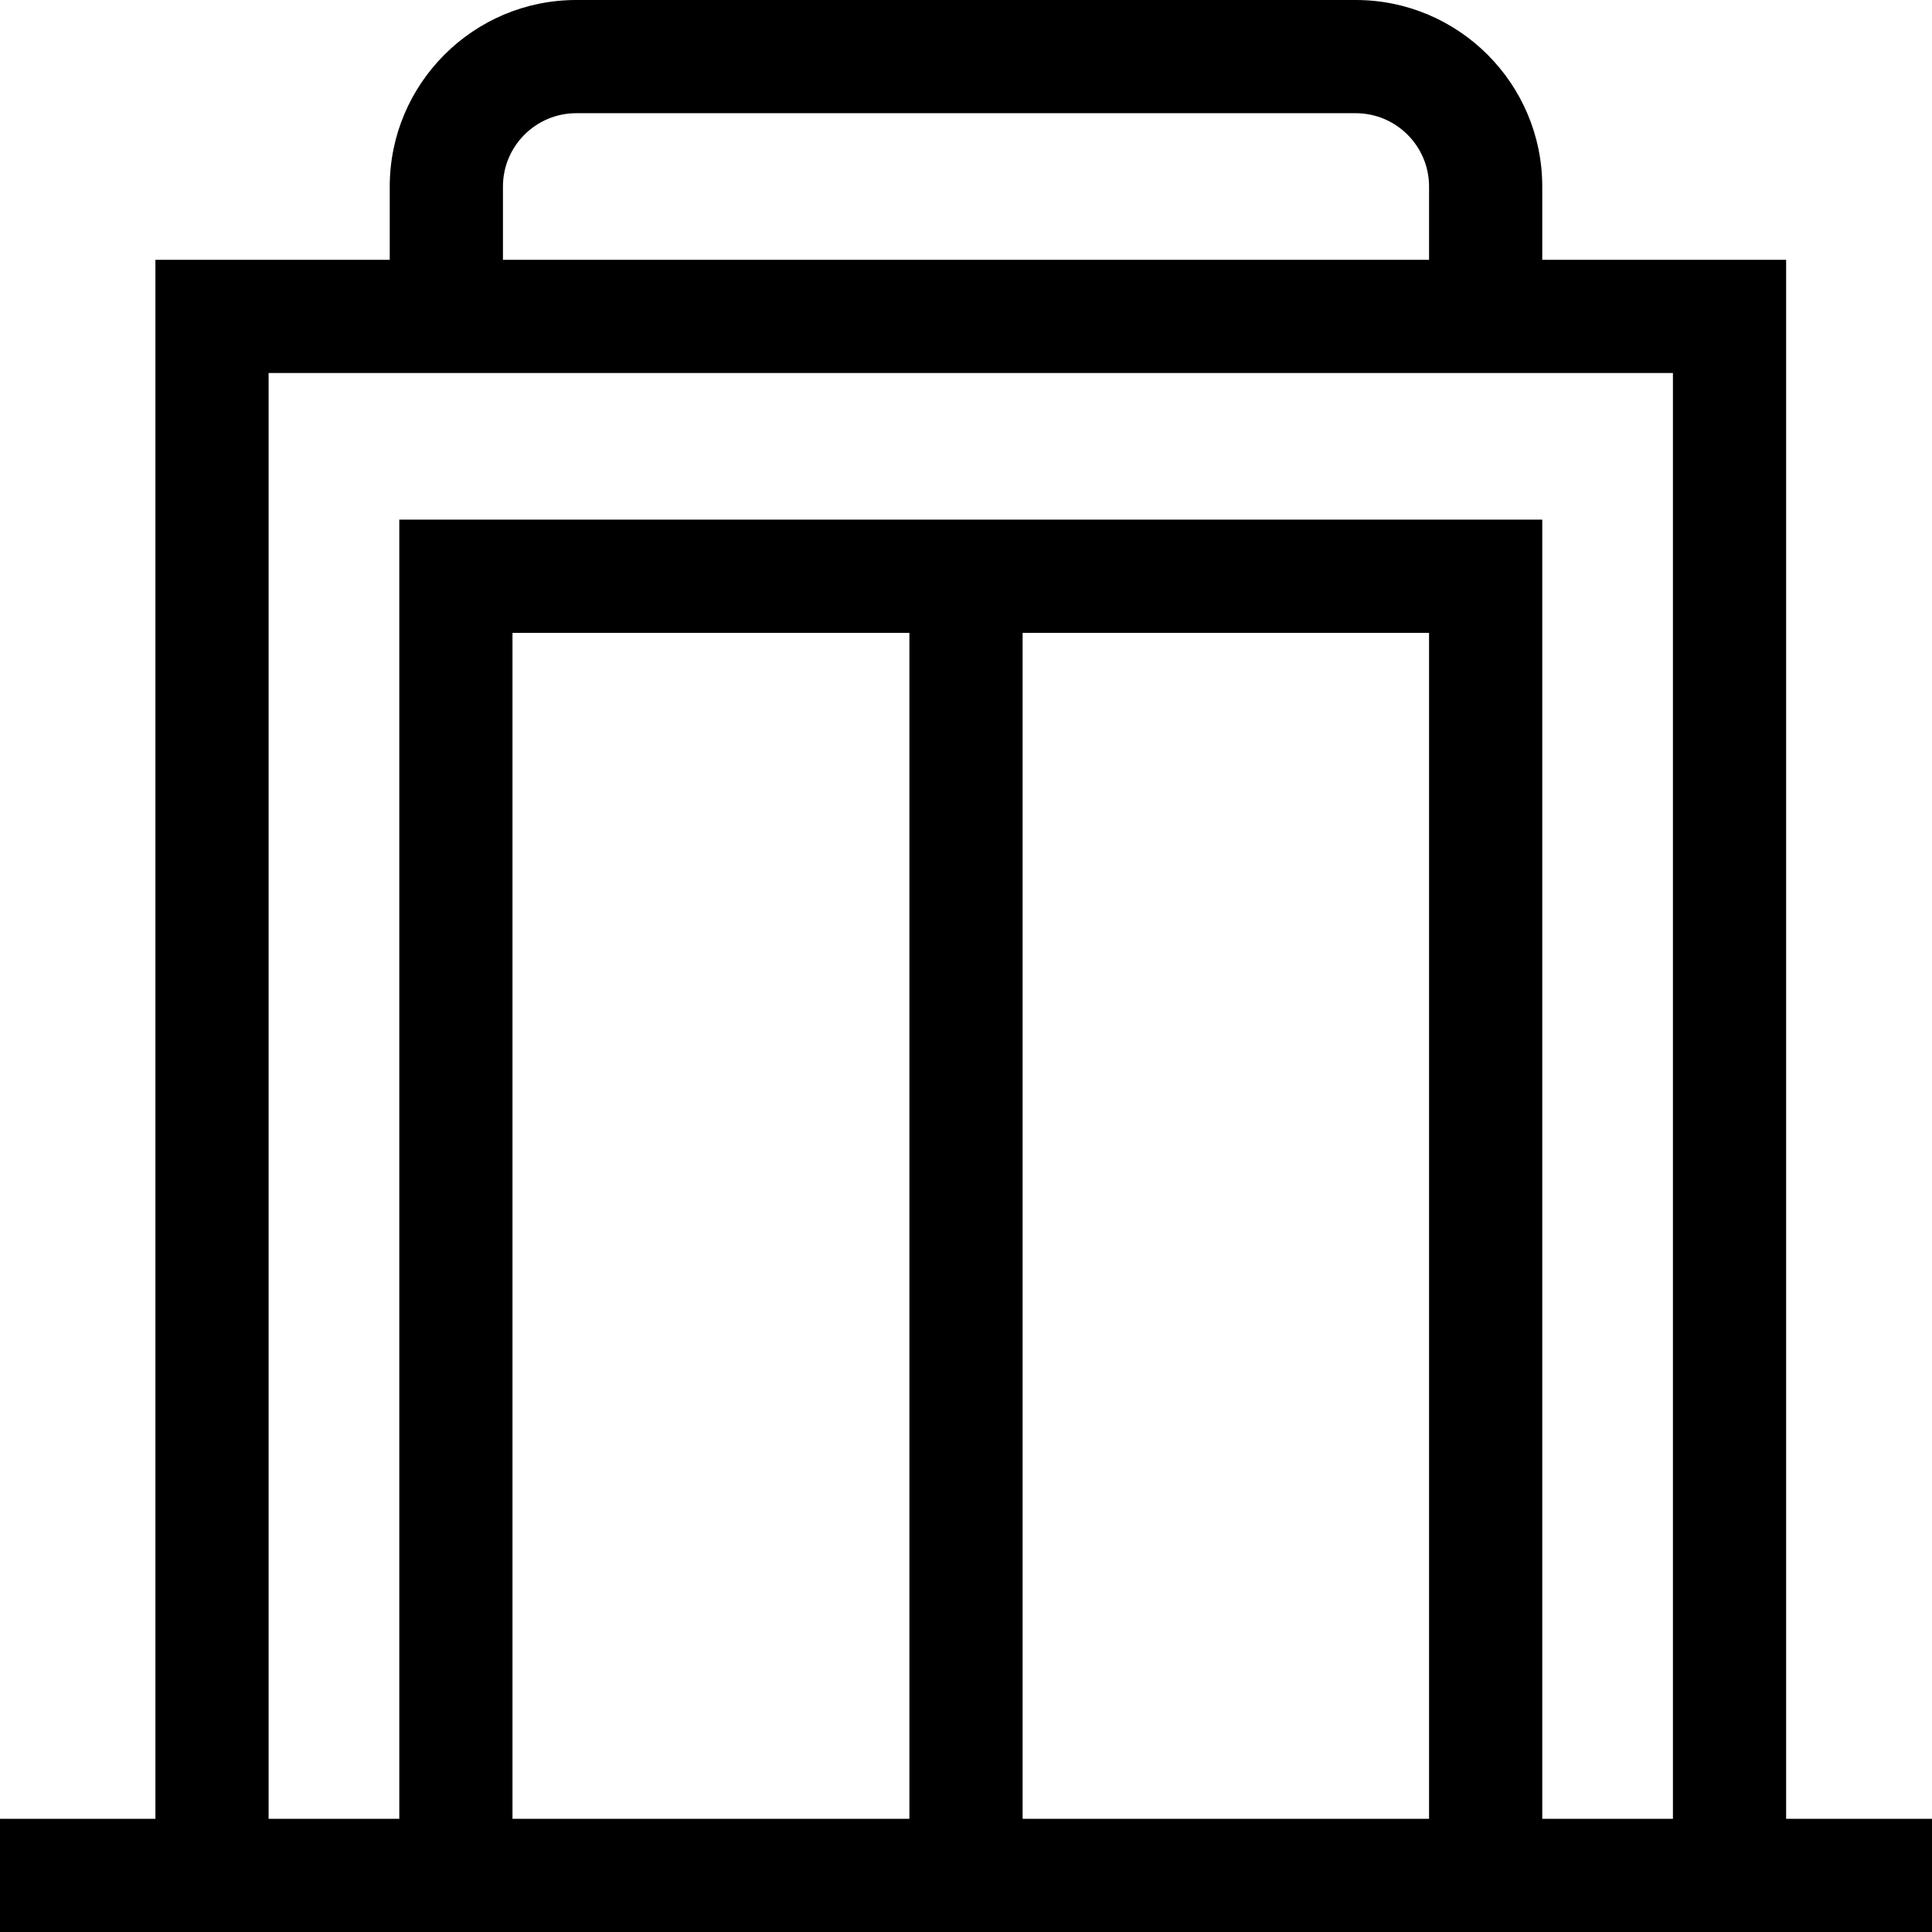
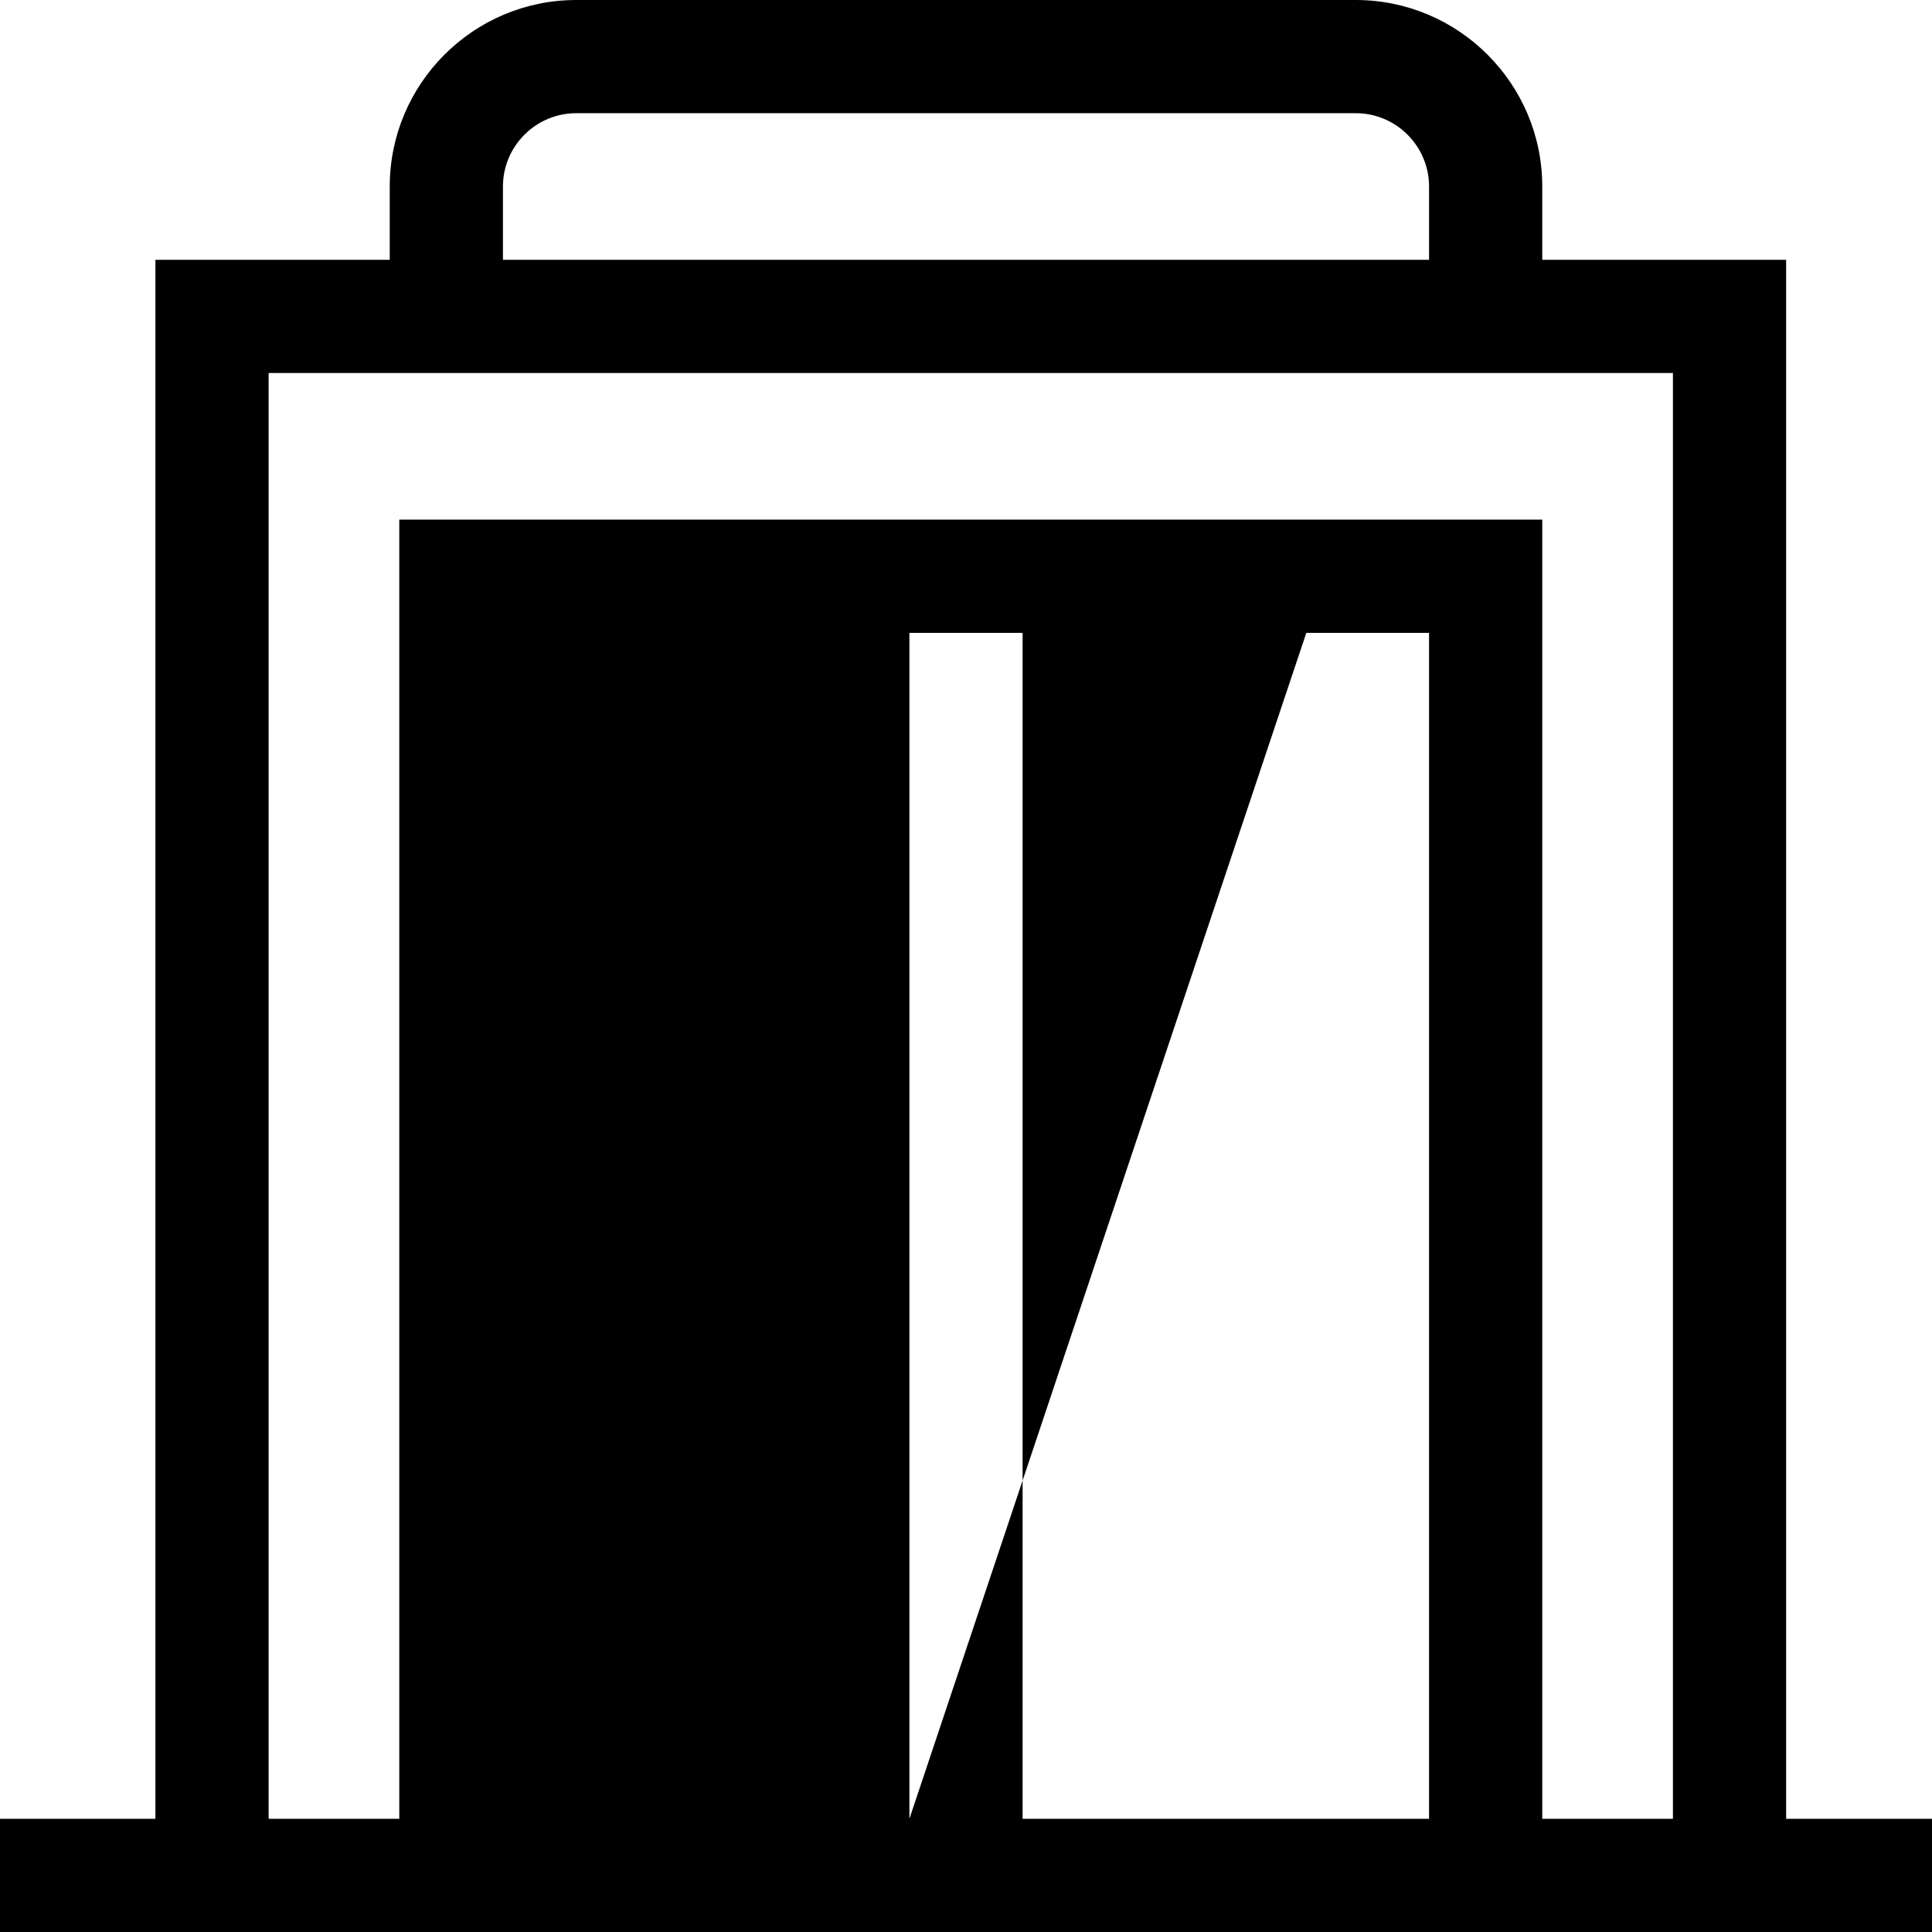
<svg xmlns="http://www.w3.org/2000/svg" id="Capa_1" height="512" viewBox="0 0 512 512" width="512">
-   <path d="m473.343 482v-413.143h-64.629v-19.428c0-27.255-22.173-49.429-49.428-49.429h-206.572c-27.255 0-49.429 22.174-49.429 49.429v19.429h-62.1v413.142h-41.185v30h512v-30zm-340.057-432.571c0-10.713 8.716-19.429 19.429-19.429h206.572c10.713 0 19.428 8.716 19.428 19.429v19.429h-245.429zm245.428 432.571h-107.714v-314.286h107.714zm-137.714 0h-105.186v-314.286h105.186zm202.343 0h-34.629v-344.286h-302.9v344.286h-34.628v-383.143h372.157z" />
+   <path d="m473.343 482v-413.143h-64.629v-19.428c0-27.255-22.173-49.429-49.428-49.429h-206.572c-27.255 0-49.429 22.174-49.429 49.429v19.429h-62.1v413.142h-41.185v30h512v-30zm-340.057-432.571c0-10.713 8.716-19.429 19.429-19.429h206.572c10.713 0 19.428 8.716 19.428 19.429v19.429h-245.429zm245.428 432.571h-107.714v-314.286h107.714zm-137.714 0v-314.286h105.186zm202.343 0h-34.629v-344.286h-302.9v344.286h-34.628v-383.143h372.157z" />
</svg>